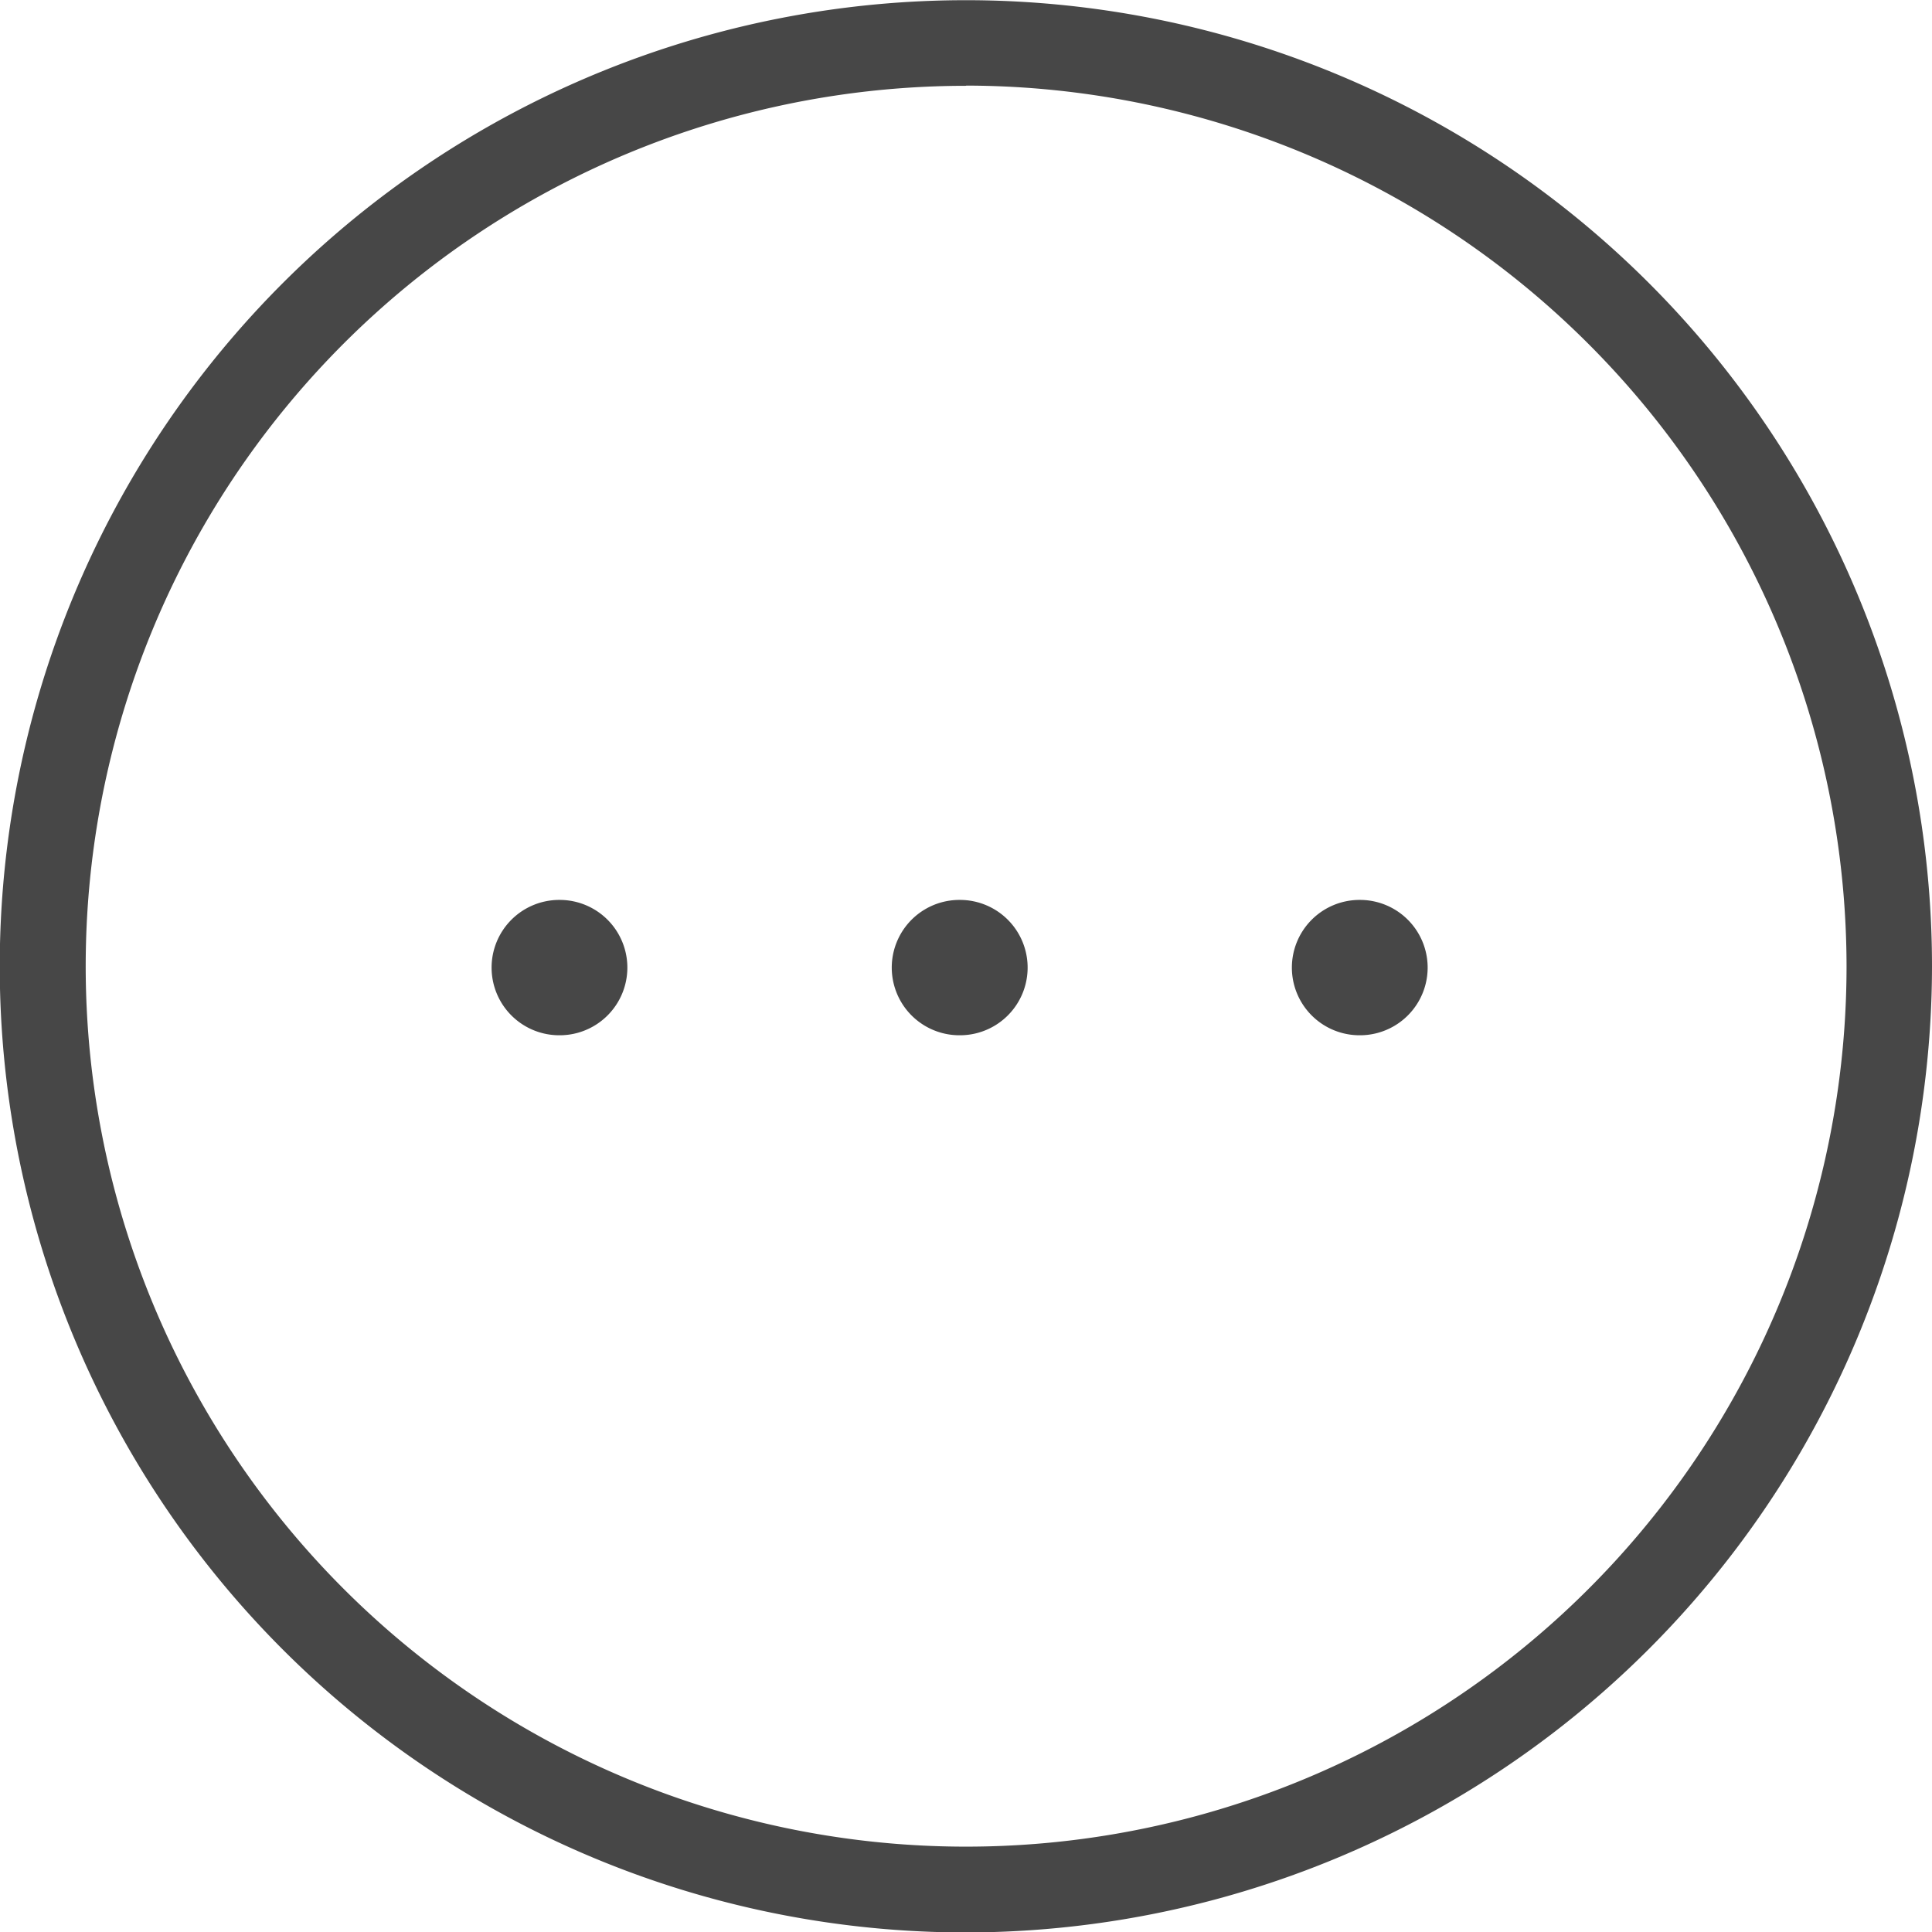
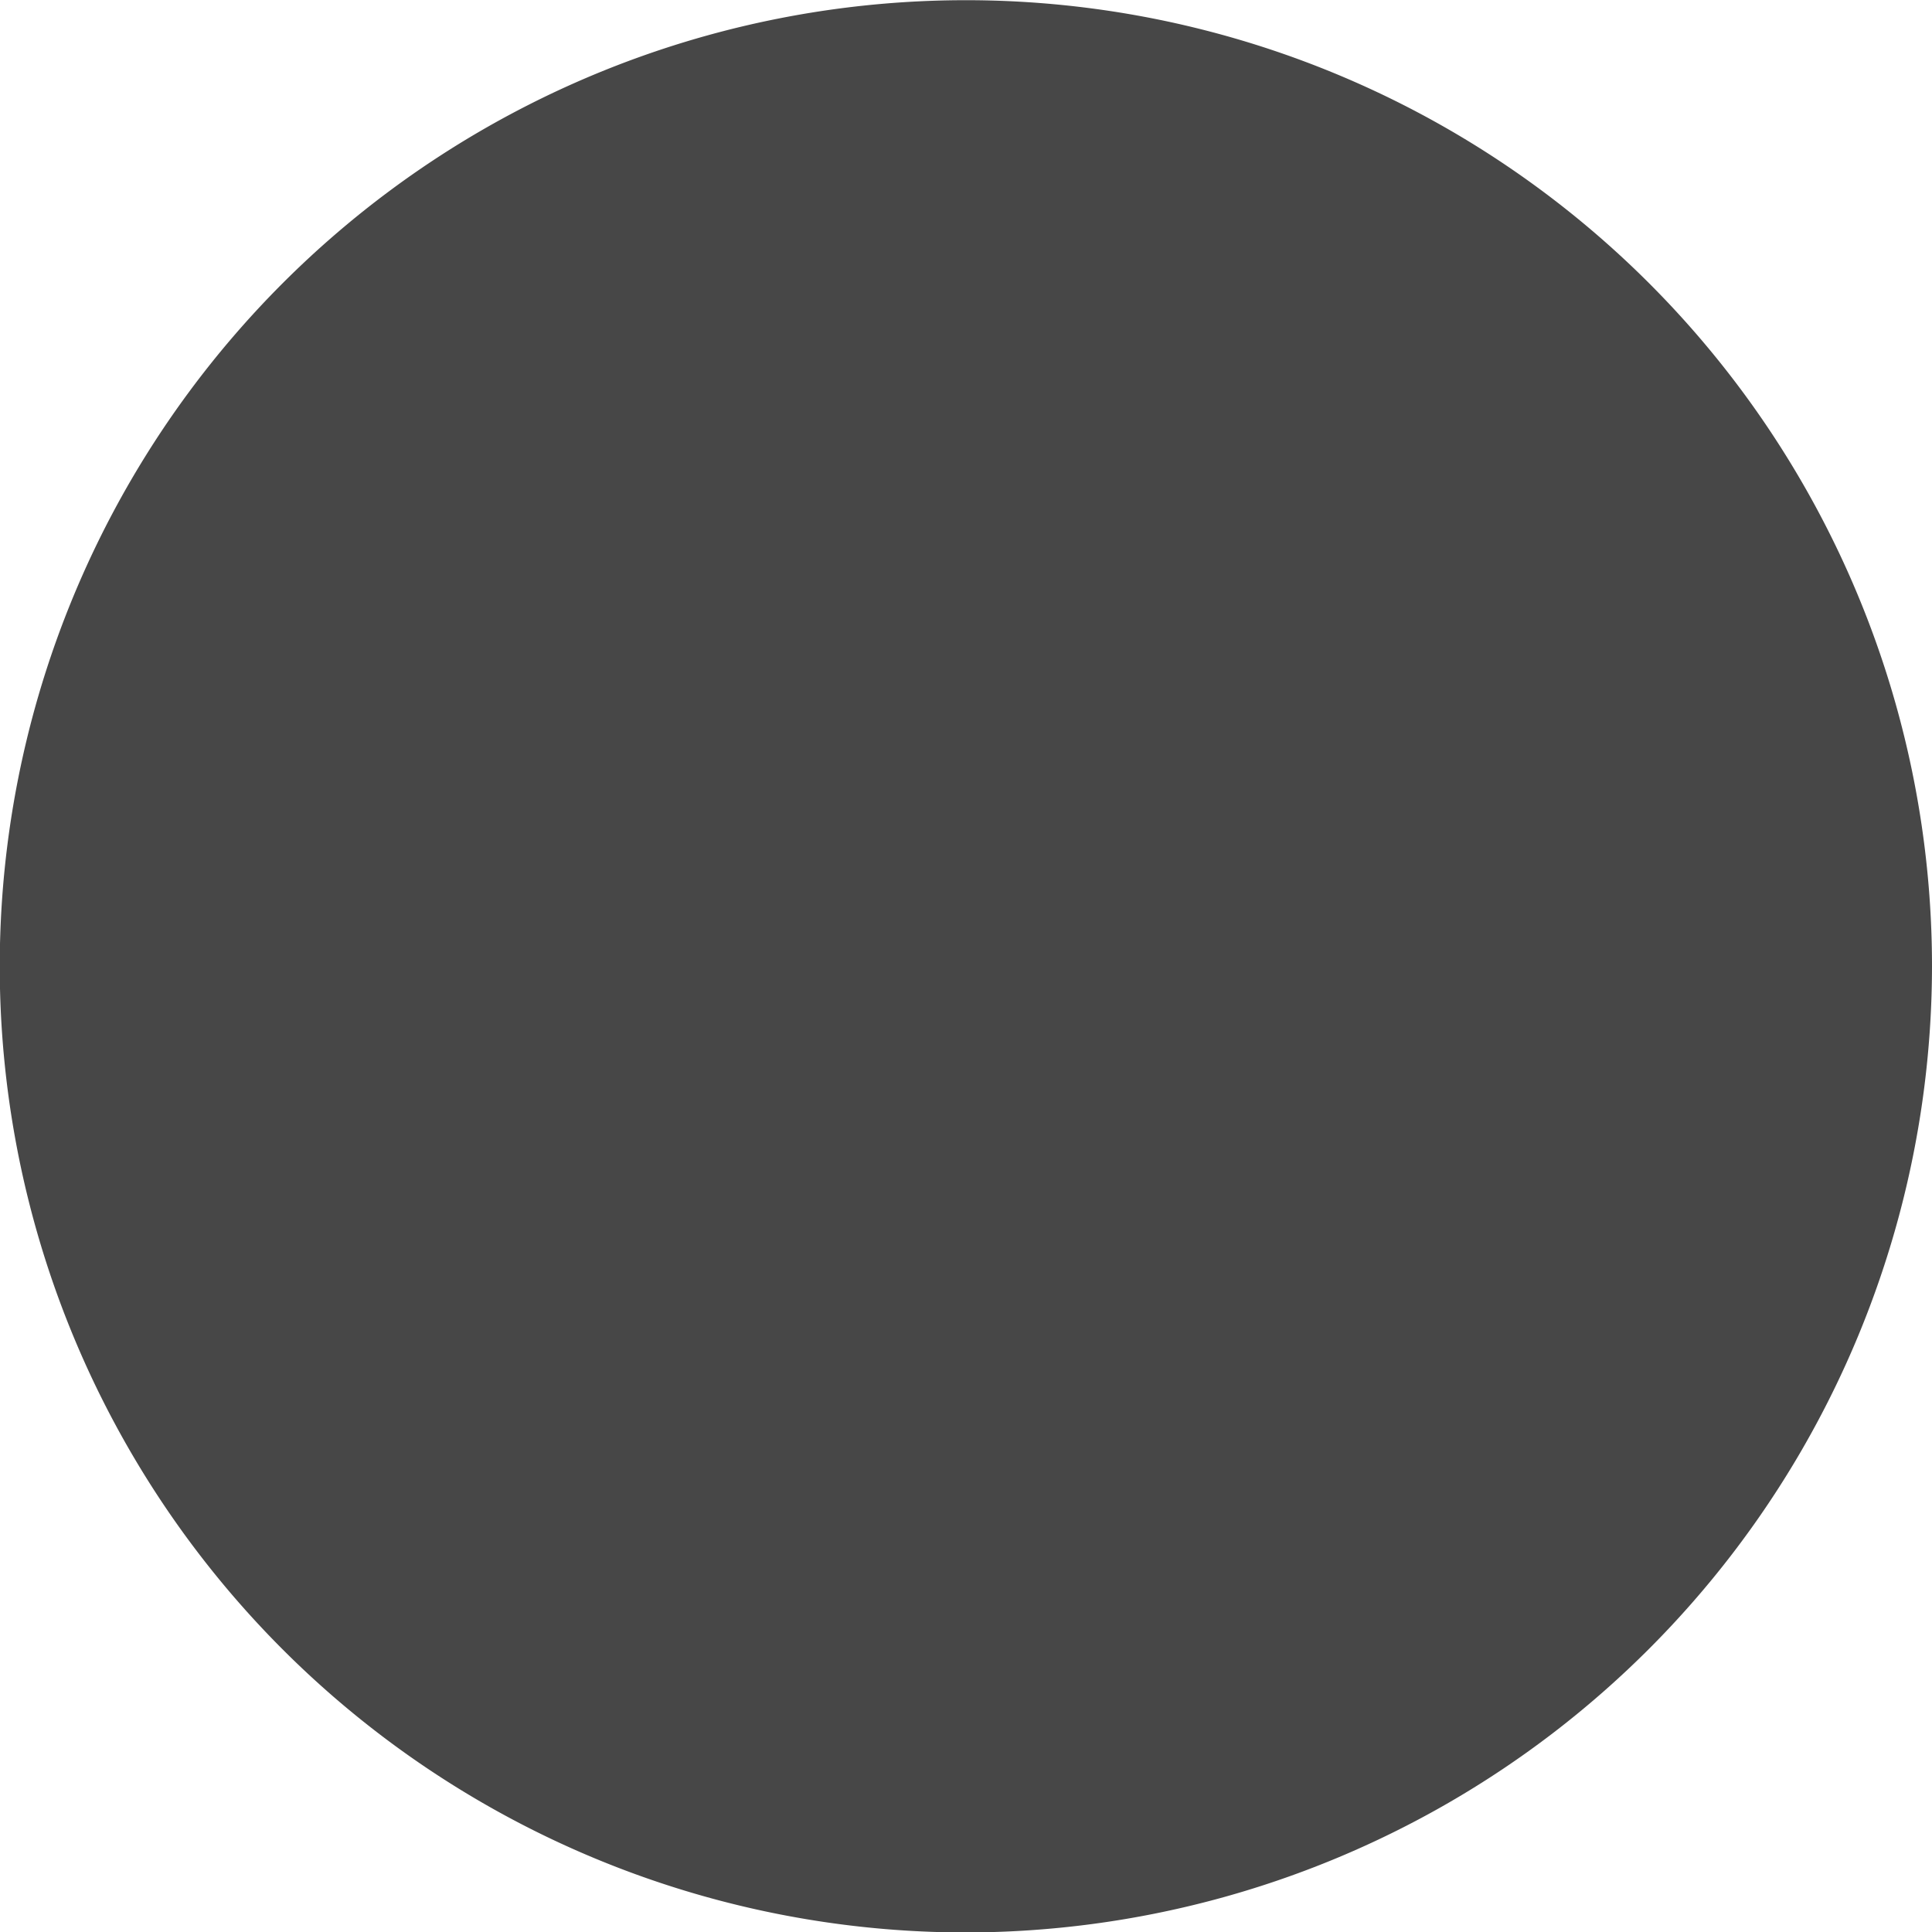
<svg xmlns="http://www.w3.org/2000/svg" width="38.841" height="38.846" viewBox="0 0 38.841 38.846">
-   <path id="other-ico" d="M15051.175,22238.6a19.423,19.423,0,1,1,19.418-19.422A19.444,19.444,0,0,1,15051.175,22238.6Zm0-37.125a17.7,17.7,0,1,0,17.7,17.7A17.723,17.723,0,0,0,15051.175,22201.471Zm7.918,19.088a1.36,1.36,0,1,1-.017-2.721h.017a1.36,1.36,0,1,1,0,2.721Zm-8.042,0a1.36,1.36,0,0,1-.021-2.721h.021a1.36,1.36,0,0,1,0,2.721Zm-8.047,0a1.36,1.36,0,1,1-.017-2.721h.017a1.36,1.36,0,1,1,0,2.721Z" transform="translate(-15031.752 -22199.75)" fill="#474747" />
+   <path id="other-ico" d="M15051.175,22238.6a19.423,19.423,0,1,1,19.418-19.422A19.444,19.444,0,0,1,15051.175,22238.6Zm0-37.125A17.723,17.723,0,0,0,15051.175,22201.471Zm7.918,19.088a1.36,1.36,0,1,1-.017-2.721h.017a1.36,1.36,0,1,1,0,2.721Zm-8.042,0a1.36,1.36,0,0,1-.021-2.721h.021a1.36,1.36,0,0,1,0,2.721Zm-8.047,0a1.36,1.36,0,1,1-.017-2.721h.017a1.36,1.36,0,1,1,0,2.721Z" transform="translate(-15031.752 -22199.75)" fill="#474747" />
</svg>